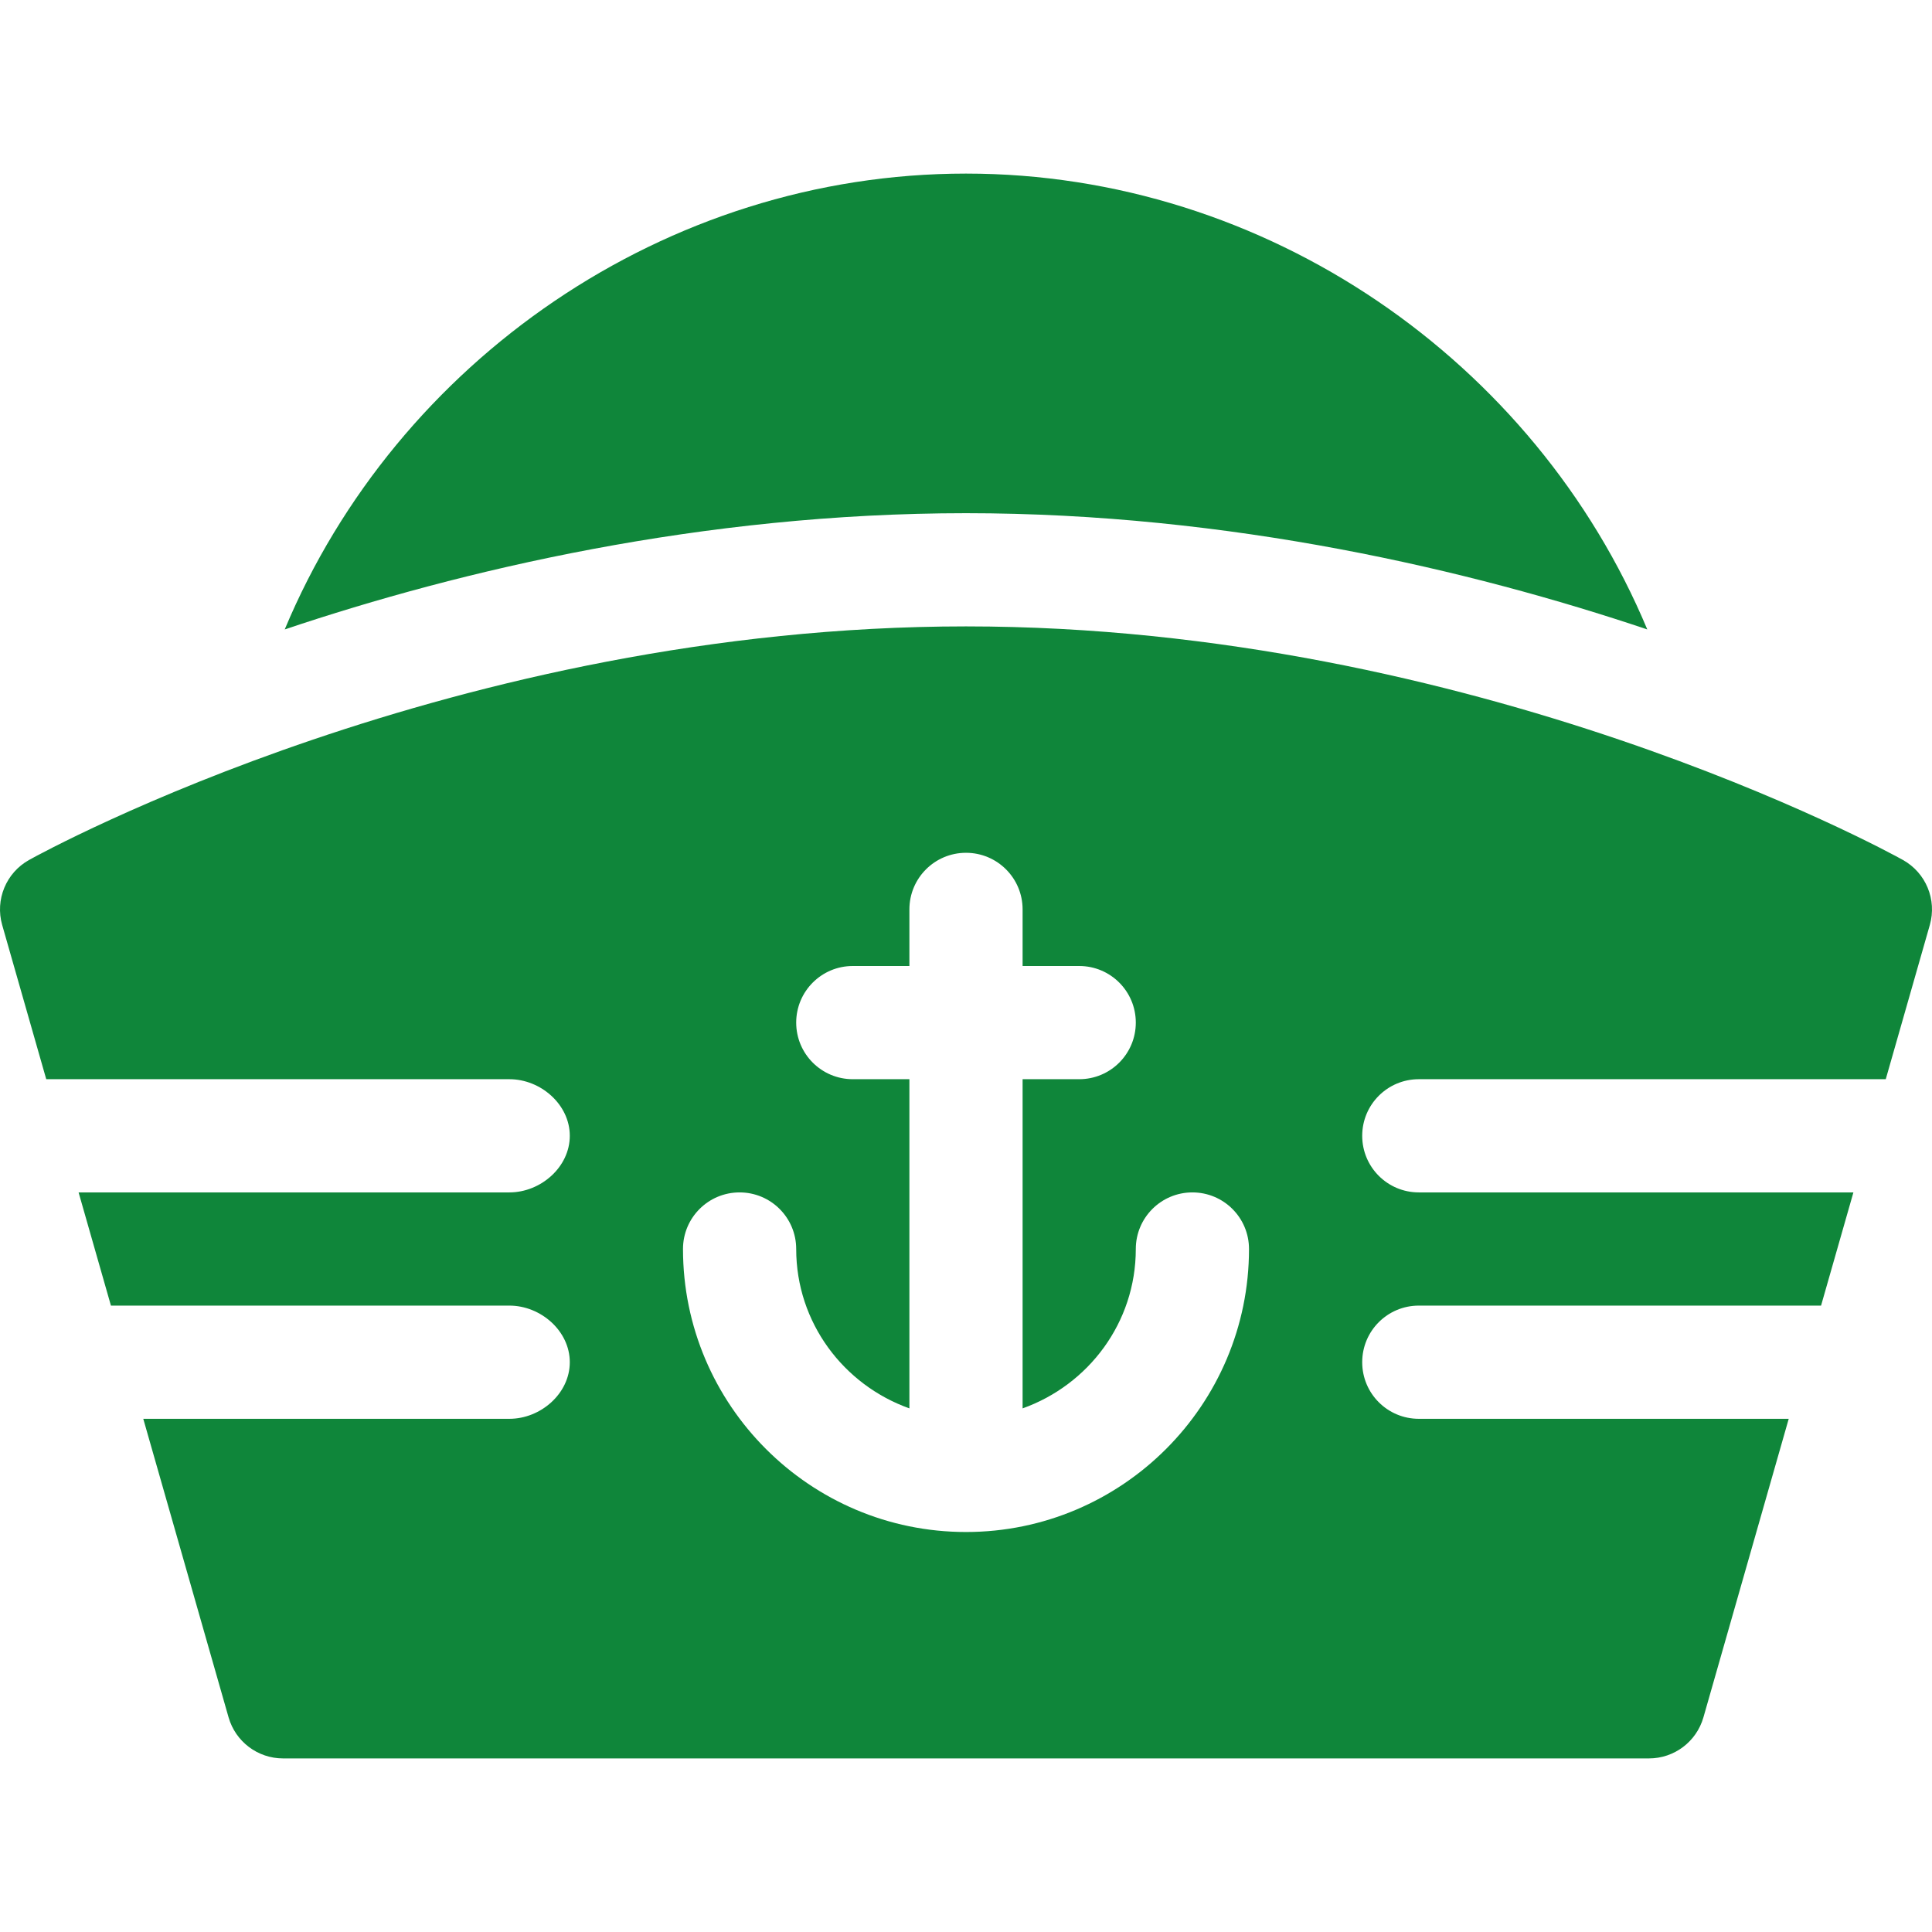
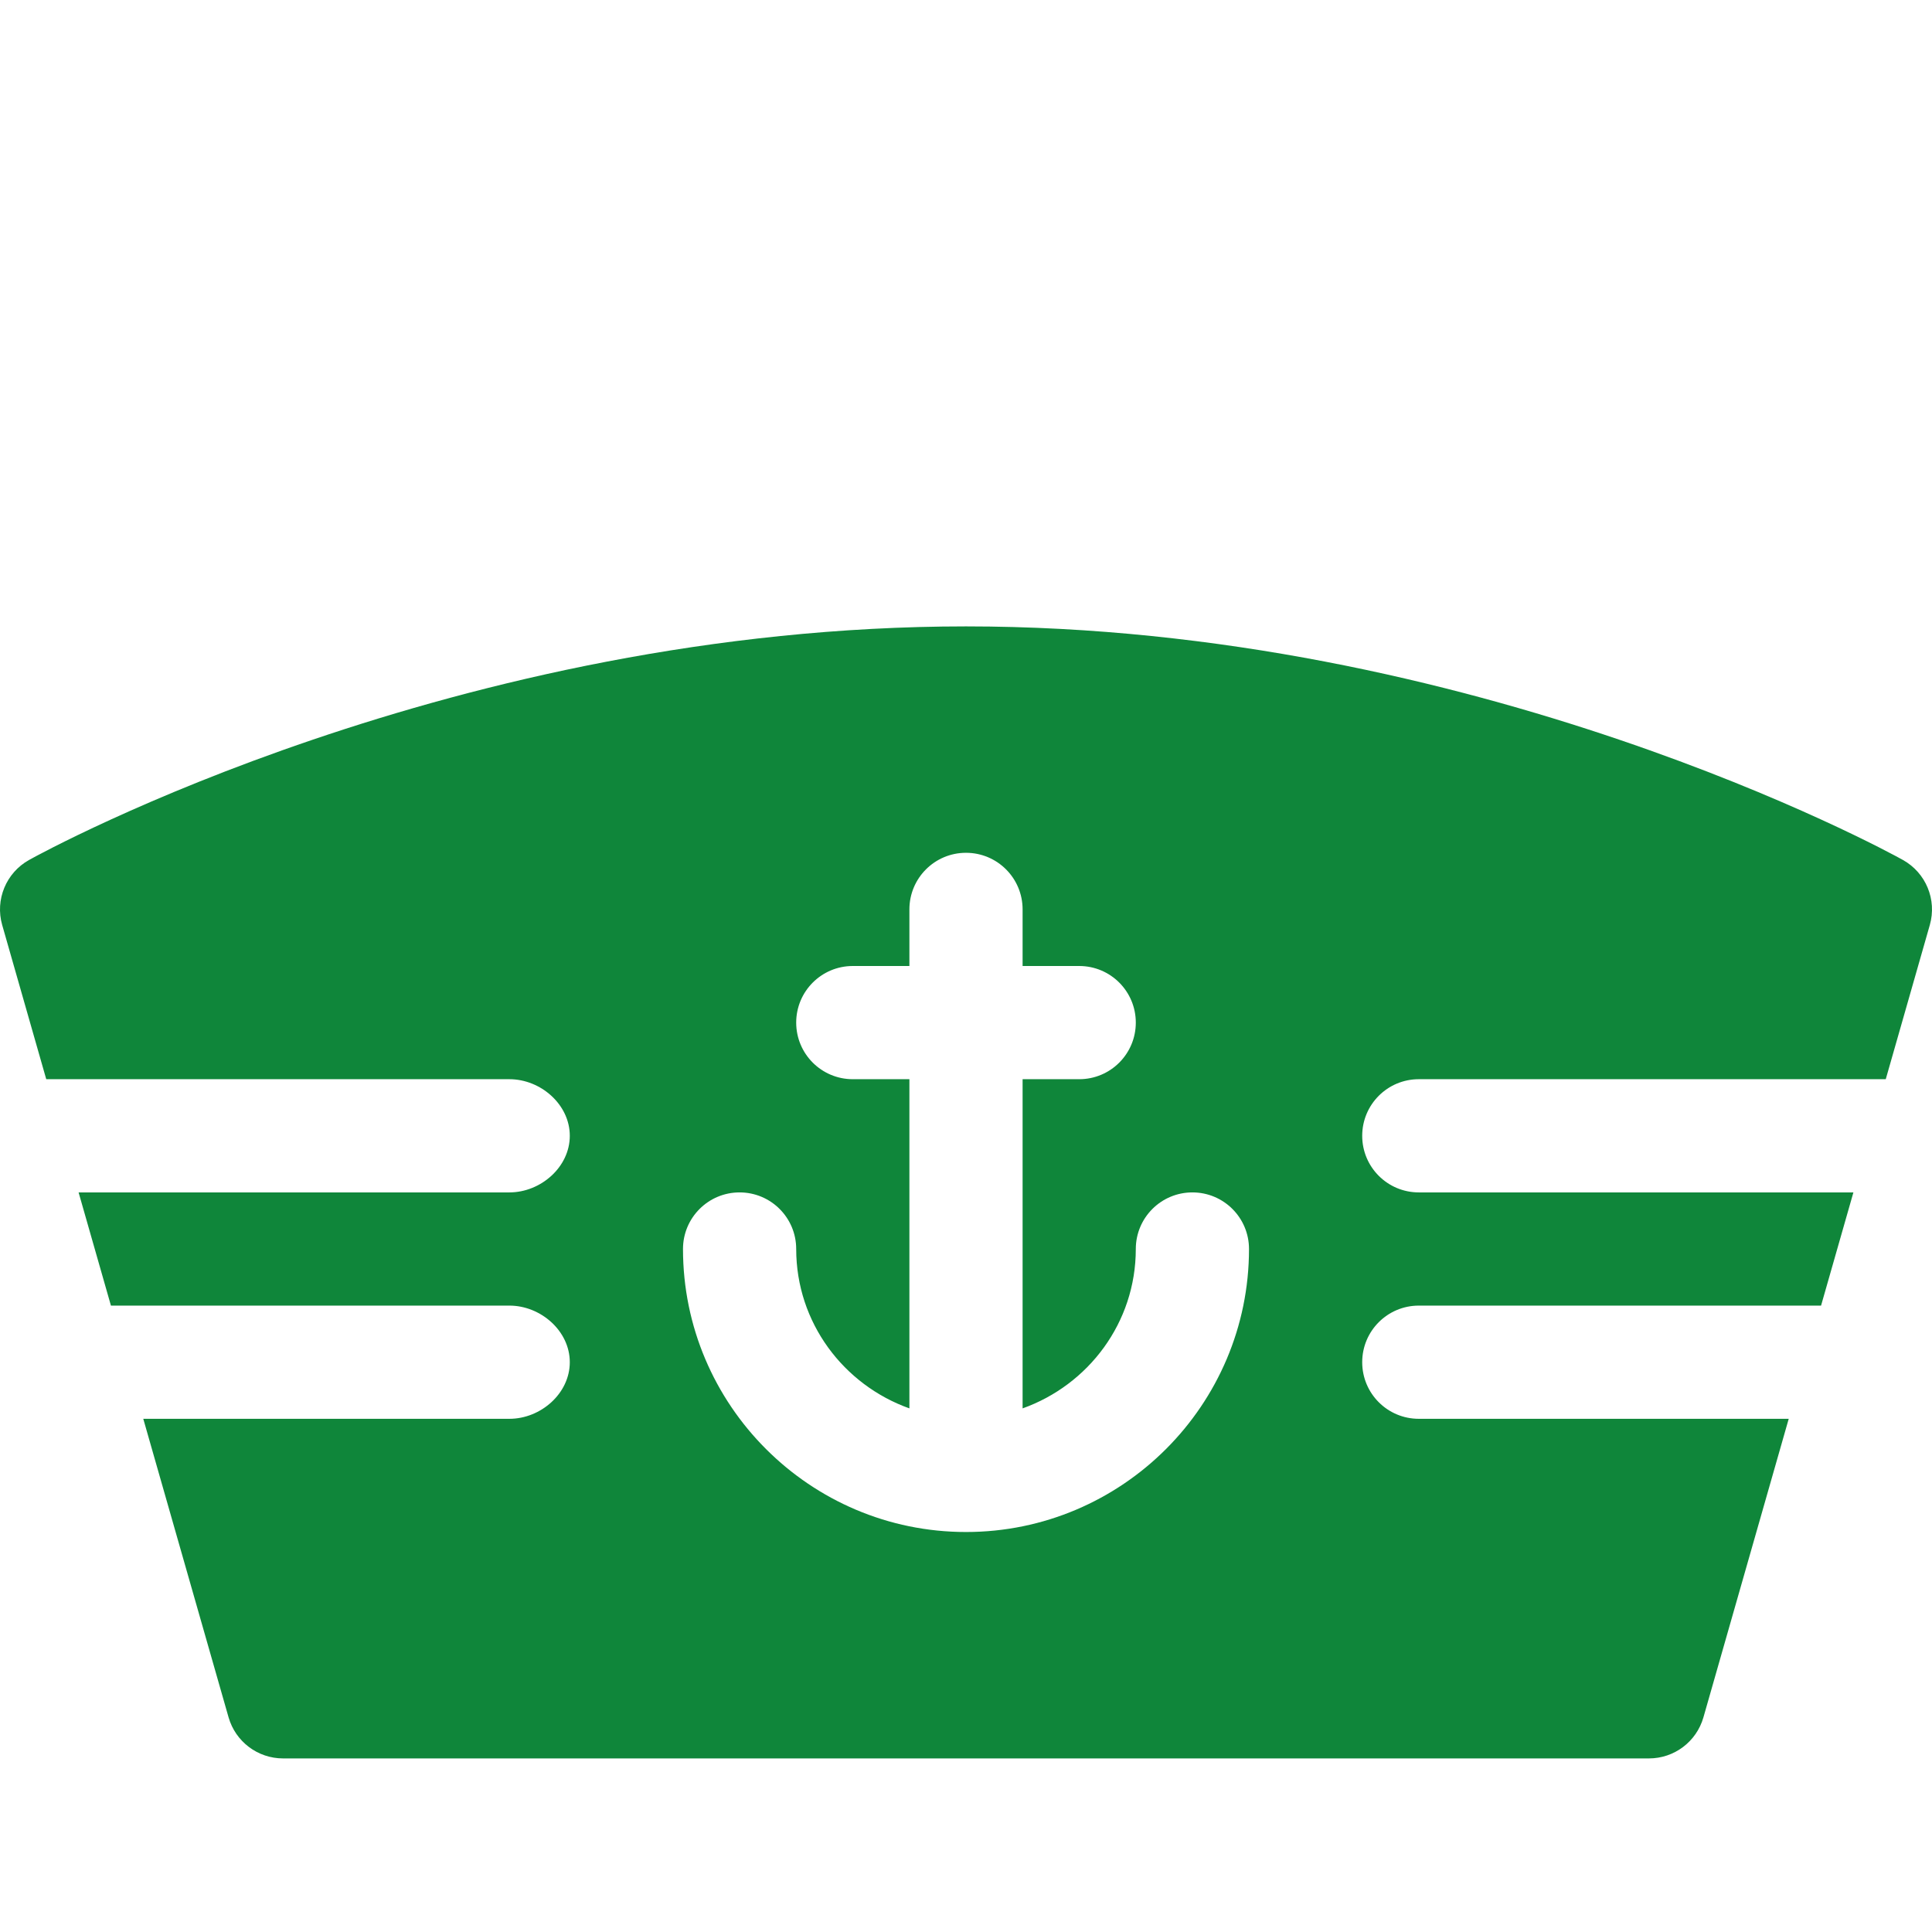
<svg xmlns="http://www.w3.org/2000/svg" id="Capa_1" height="512px" viewBox="0 0 512.007 512.007" width="512px">
  <g>
-     <path d="m256.003 136.003c69.899 0 133.817 15.084 180.548 30.806-29.694-71.071-100.878-120.806-180.548-120.806s-150.853 49.735-180.547 120.806c46.726-15.72 110.647-30.806 180.547-30.806z" data-original="#000000" class="active-path" data-old_color="#000000" fill="#0F863A" />
    <path d="m.575 245.12 11.68 40.884h122.748c8.291 0 16 6.709 16 15s-7.709 15-16 15h-114.175l8.571 30h105.604c8.291 0 16 6.709 16 15s-7.709 15-16 15h-97.033l22.604 79.116c1.846 6.445 7.734 10.884 14.429 10.884h362c6.694 0 12.583-4.438 14.429-10.884l22.604-79.116h-98.033c-8.291 0-15-6.709-15-15s6.709-15 15-15h106.604l8.571-30h-115.175c-8.291 0-15-6.709-15-15s6.709-15 15-15h123.748l11.68-40.884c1.904-6.694-1.04-13.813-7.119-17.212-4.526-2.534-113.397-61.904-248.31-61.904s-243.782 59.369-248.308 61.904c-6.079 3.398-9.024 10.517-7.119 17.212zm195.428 70.883c8.291 0 15 6.709 15 15 0 19.53 12.578 36.024 30 42.237v-87.237h-15c-8.291 0-15-6.709-15-15s6.709-15 15-15h15v-15c0-8.291 6.709-15 15-15s15 6.709 15 15v15h15c8.291 0 15 6.709 15 15s-6.709 15-15 15h-15v87.237c17.422-6.213 30-22.707 30-42.237 0-8.291 6.709-15 15-15s15 6.709 15 15c0 41.353-33.647 75-75 75s-75-33.647-75-75c0-8.291 6.709-15 15-15z" data-original="#000000" class="active-path" data-old_color="#000000" fill="#0F863A" />
  </g>
</svg>